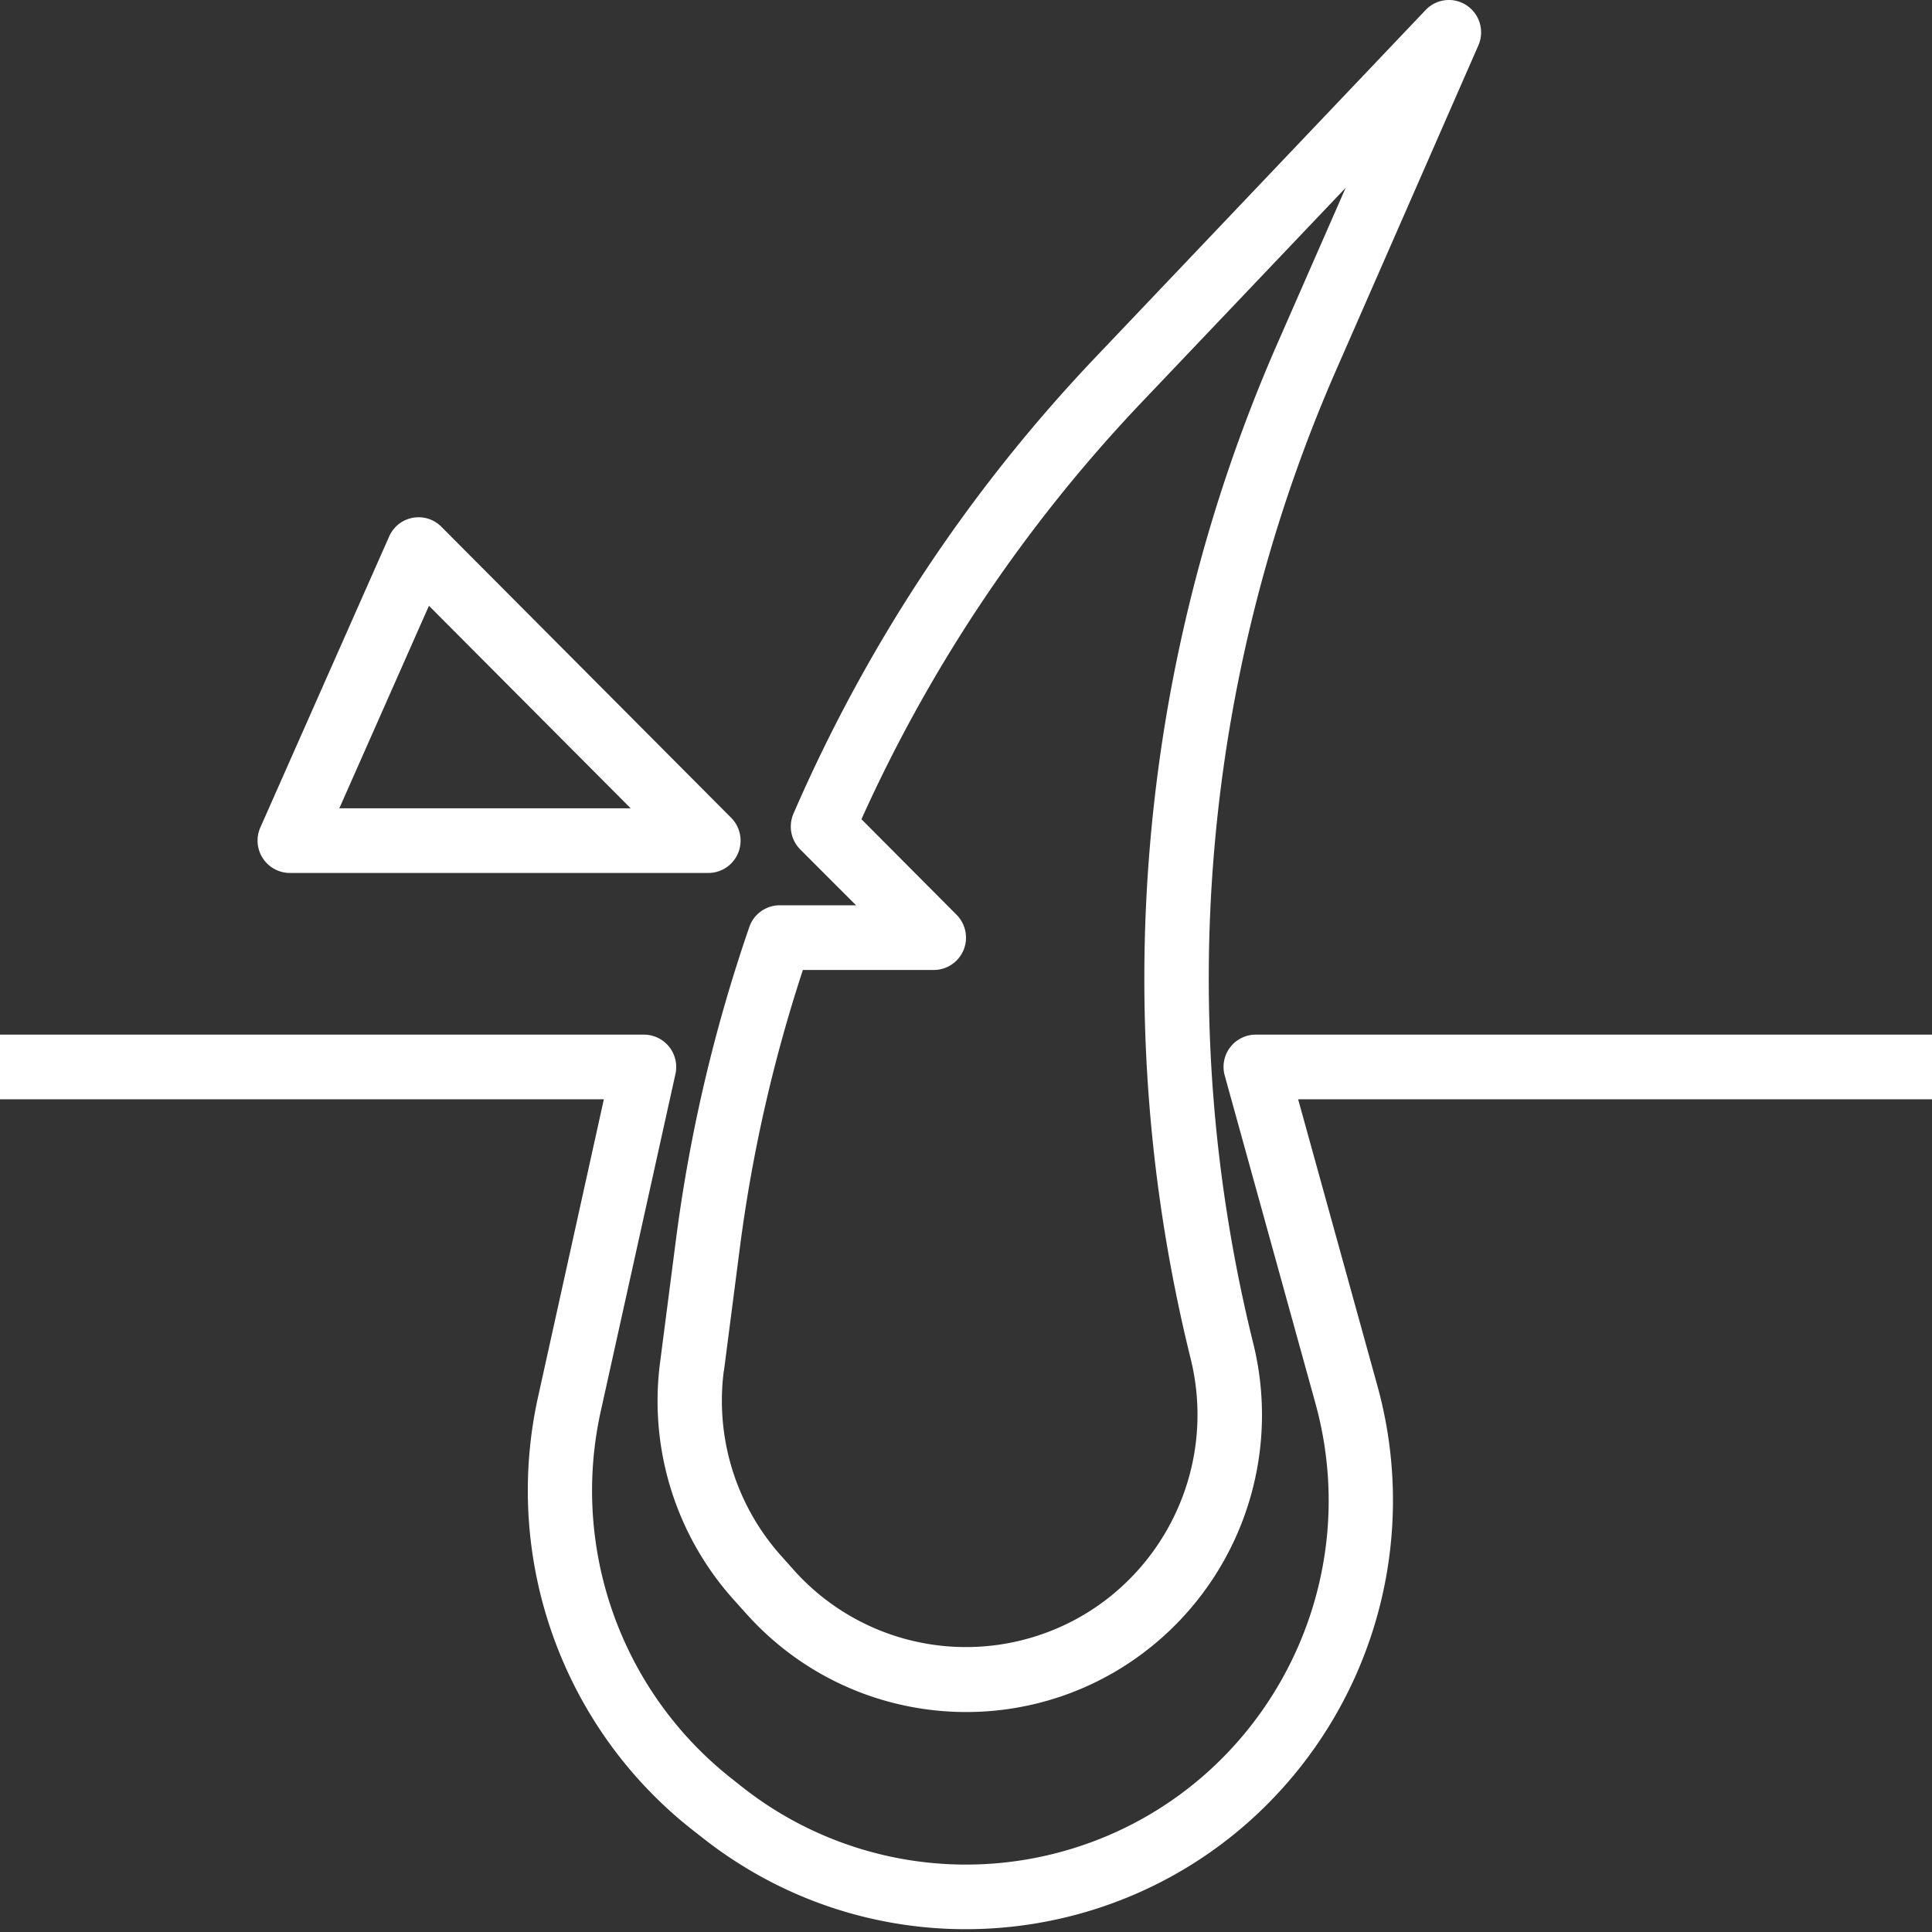
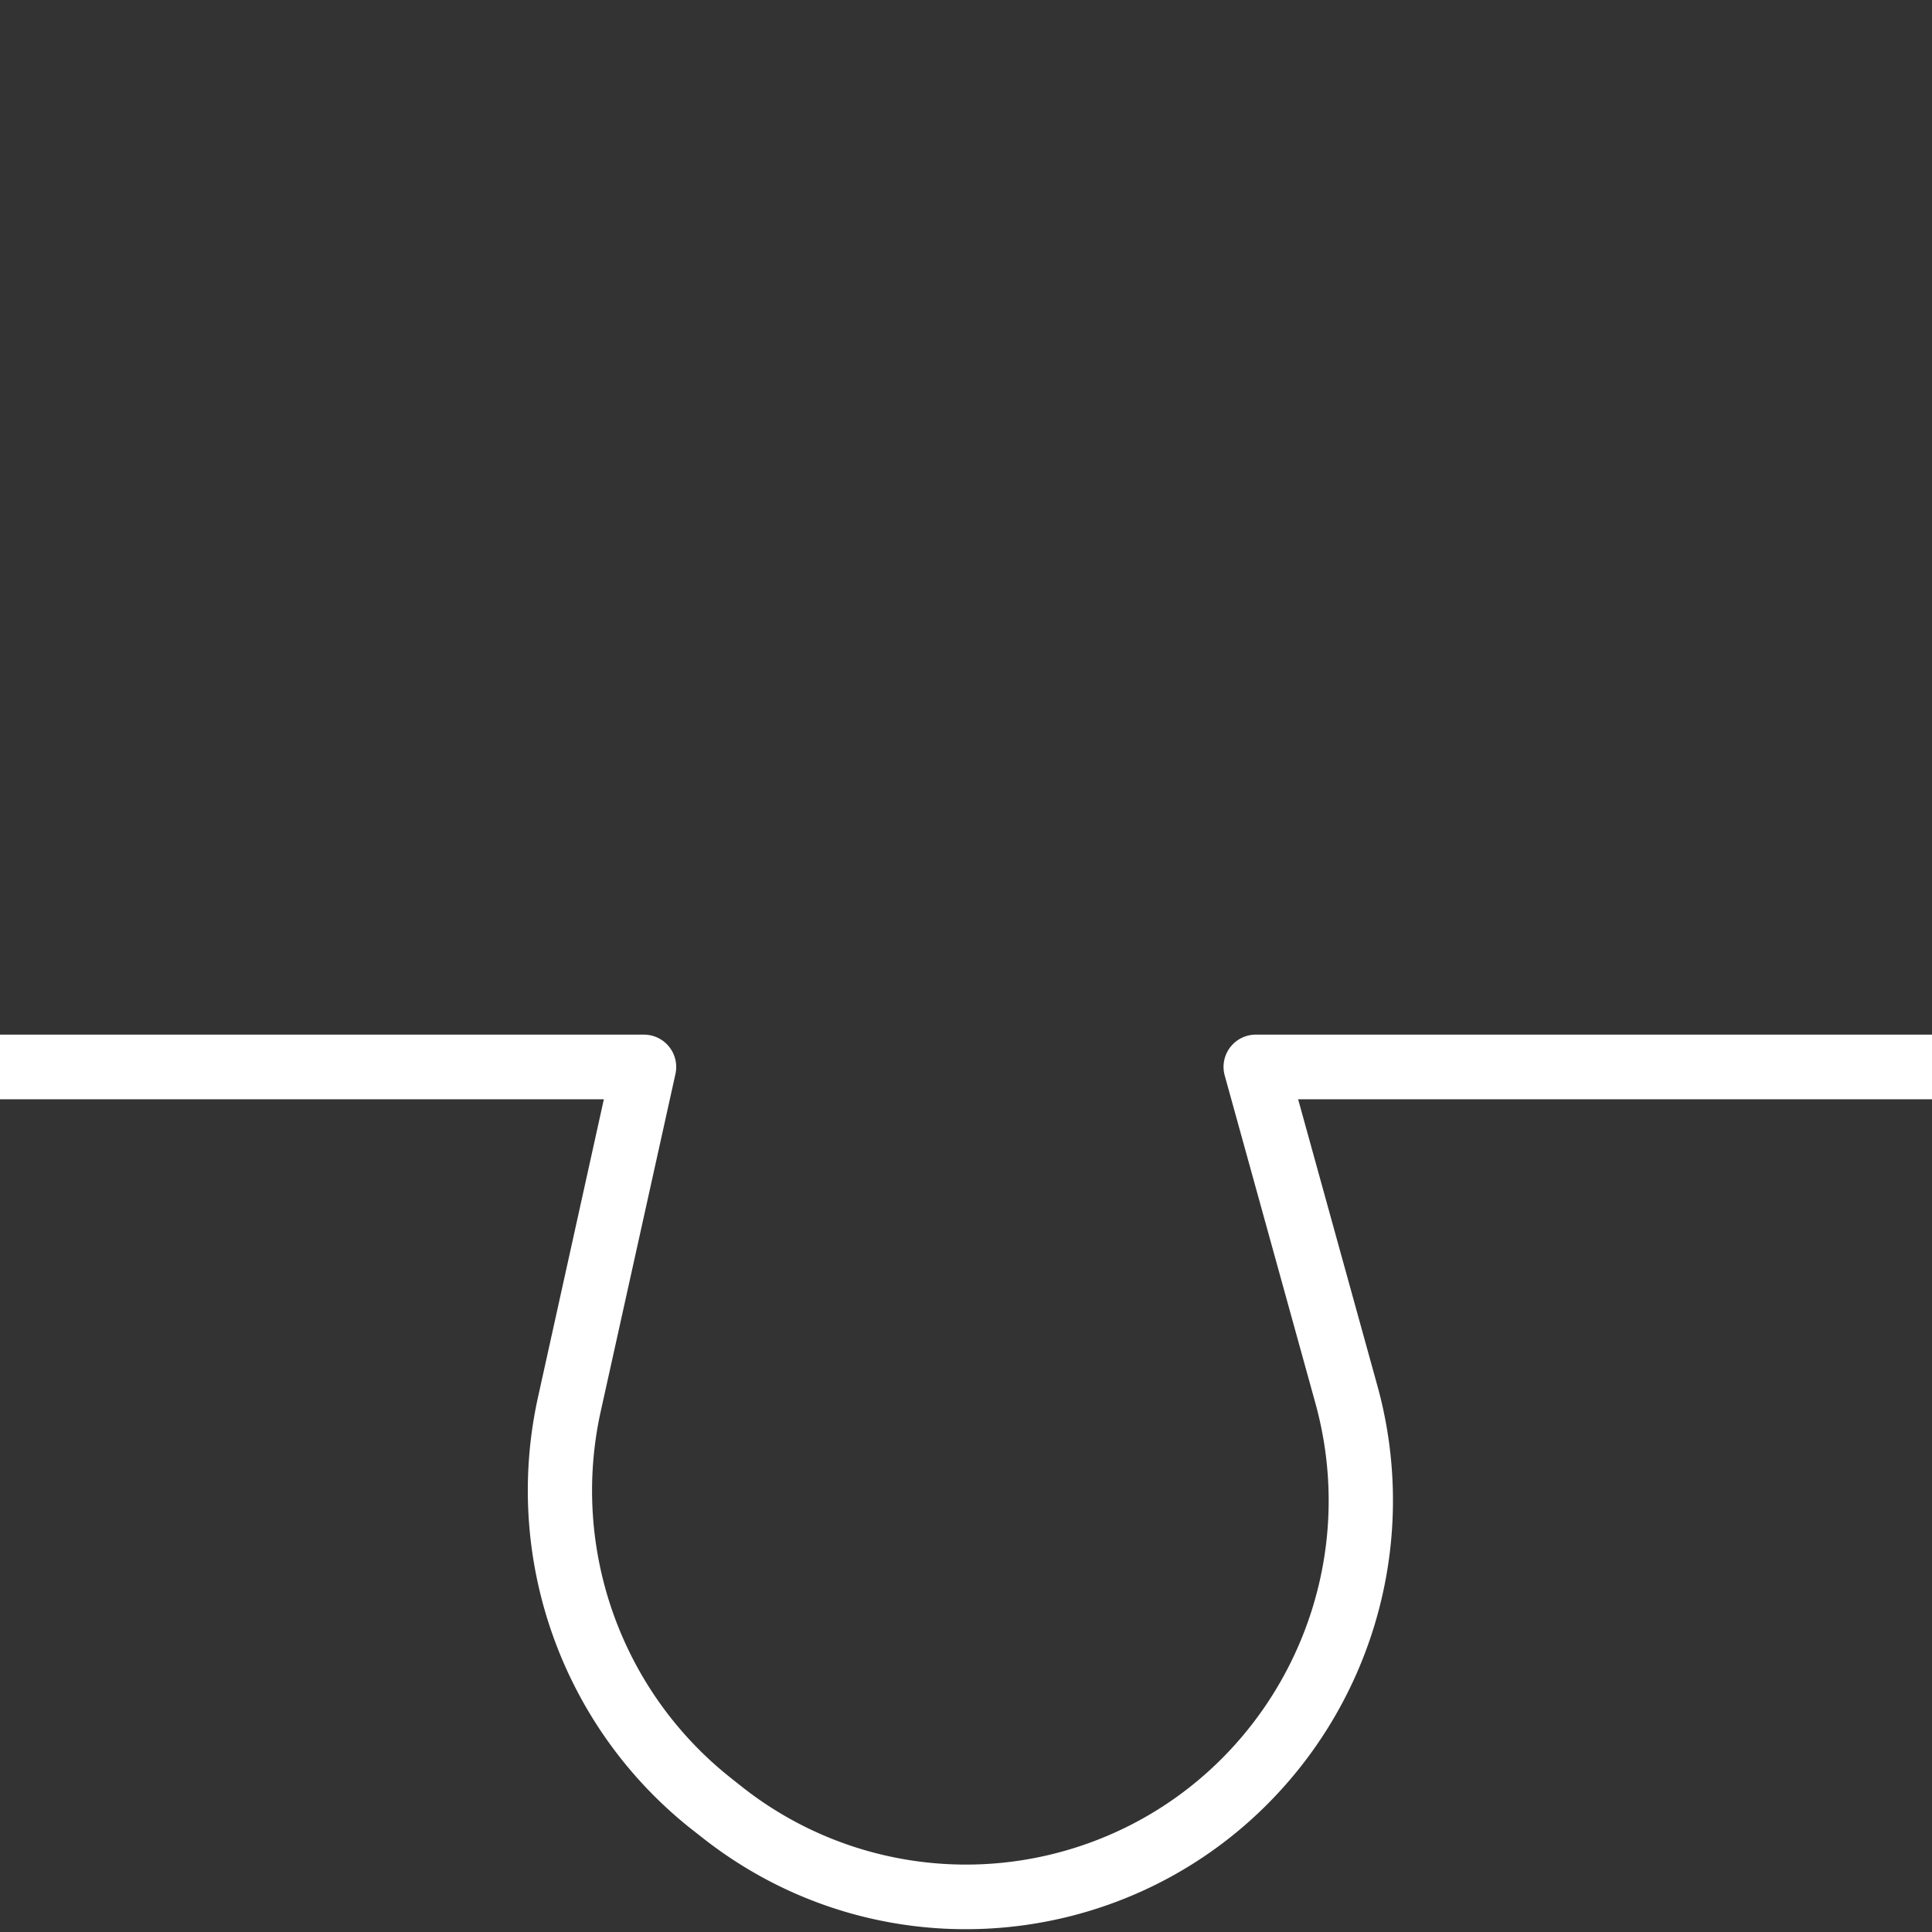
<svg xmlns="http://www.w3.org/2000/svg" width="103" height="103" viewBox="0 0 103 103">
  <rect x="0" y="0" width="103" height="103" fill="#333333" stroke="none" />
  <g fill="#FFF">
    <path d="M103 55.159H66.95a1.72 1.72 0 0 0-1.655 2.186l4.83 17.455c2.857 10.33-3.165 21.029-13.451 23.898a19.27 19.27 0 0 1-17.119-3.44l-.61-.484c-5.83-4.628-8.52-12.19-6.93-19.479l3.996-18.044a1.724 1.724 0 0 0-1.678-2.092H0v3.447h32.193l-3.525 15.946c-1.868 8.583 1.3 17.485 8.161 22.936l.613.48c9.886 7.798 24.195 6.07 31.96-3.858a22.93 22.93 0 0 0 4.03-20.232l-4.225-15.272H103z" />
-     <path d="M77.928.142a1.71 1.71 0 0 0-1.92.388L58.383 19.07a83.4 83.4 0 0 0-16.08 24.306 1.73 1.73 0 0 0 .36 1.909l2.975 2.978H41.57c-.731 0-1.383.465-1.622 1.159a84.2 84.2 0 0 0-3.899 16.573l-.858 6.635a15.85 15.85 0 0 0 3.915 12.643l.677.755c5.825 6.502 15.797 7.031 22.272 1.182a15.88 15.88 0 0 0 4.752-15.62 80.9 80.9 0 0 1 4.372-51.736L78.82 2.41a1.727 1.727 0 0 0-.892-2.267m-9.89 18.316a84.36 84.36 0 0 0-4.566 53.956c1.65 6.64-2.372 13.368-8.985 15.026a12.31 12.31 0 0 1-12.16-3.73l-.674-.756a12.4 12.4 0 0 1-3.064-9.878h.007l.858-6.636a80.5 80.5 0 0 1 3.35-14.729h6.98a1.72 1.72 0 0 0 1.716-1.724 1.73 1.73 0 0 0-.503-1.219l-5.071-5.094a79.9 79.9 0 0 1 14.935-22.223l10.88-11.44zM38.98 43.597 23.53 28.082a1.712 1.712 0 0 0-2.782.517L13.88 44.114a1.726 1.726 0 0 0 1.569 2.426h22.317a1.72 1.72 0 0 0 1.716-1.725c0-.457-.181-.895-.503-1.218m-20.888-.505 4.777-10.797 10.754 10.797z" />
  </g>
</svg>